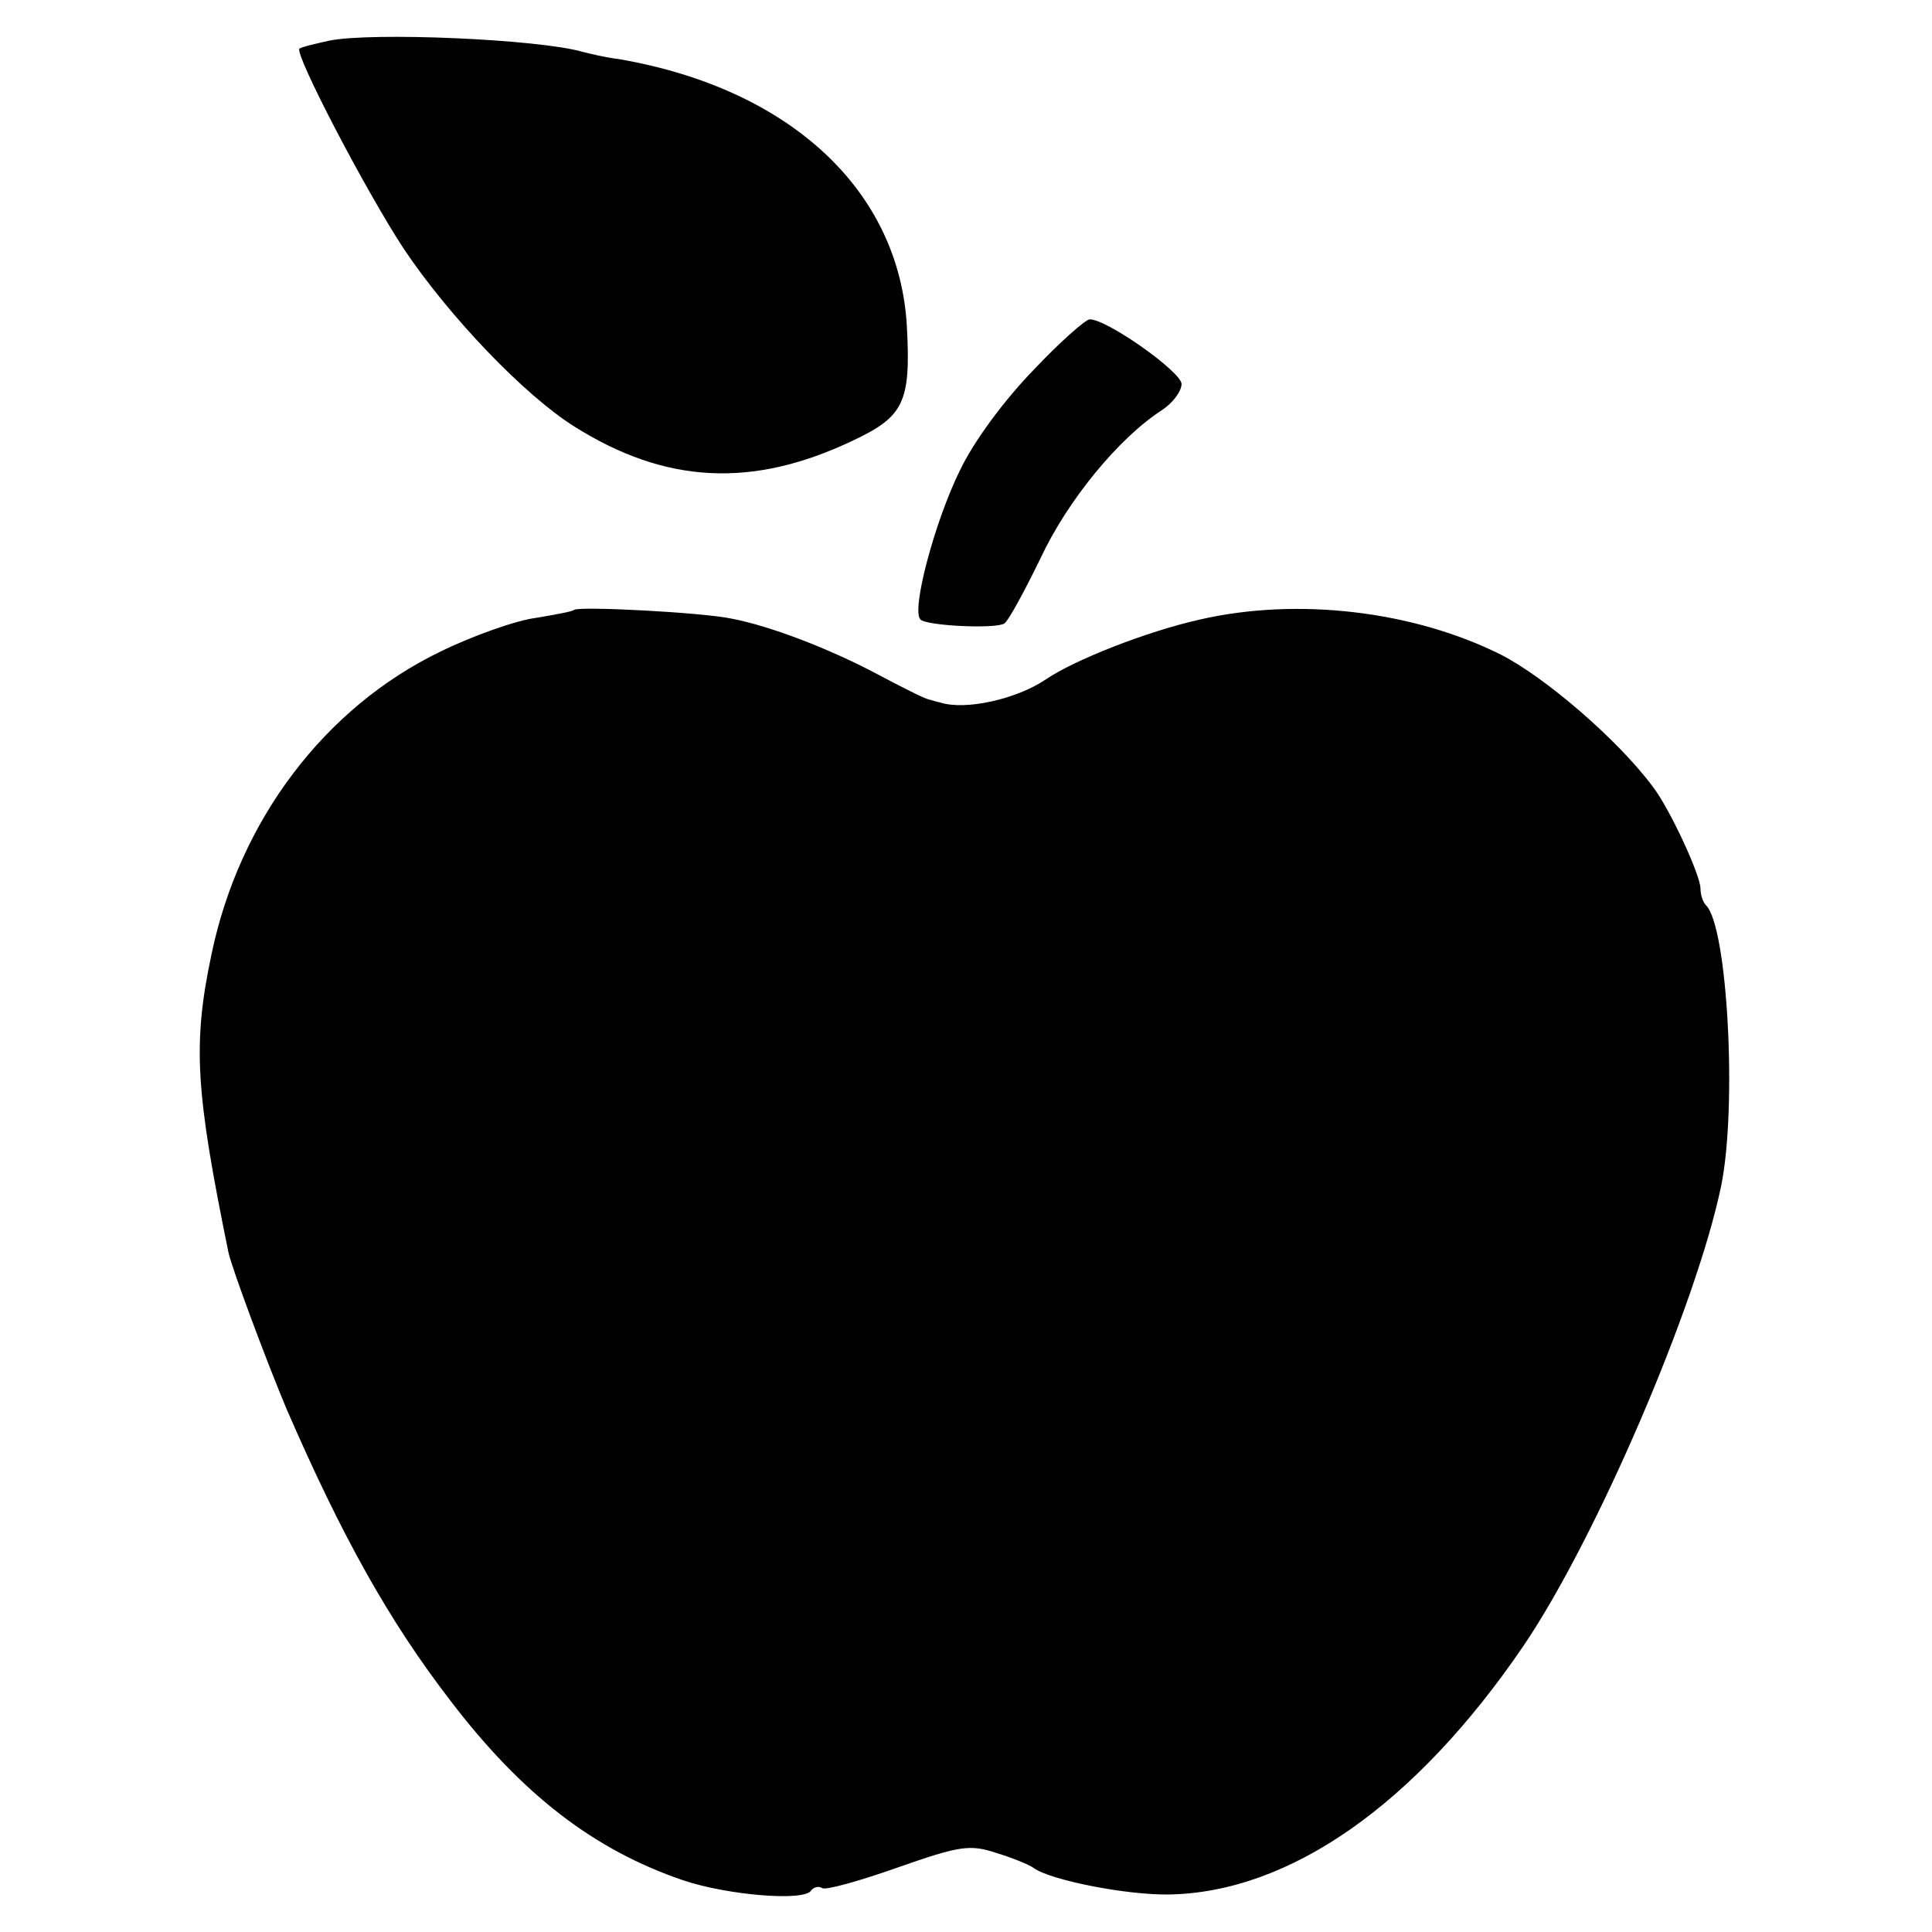
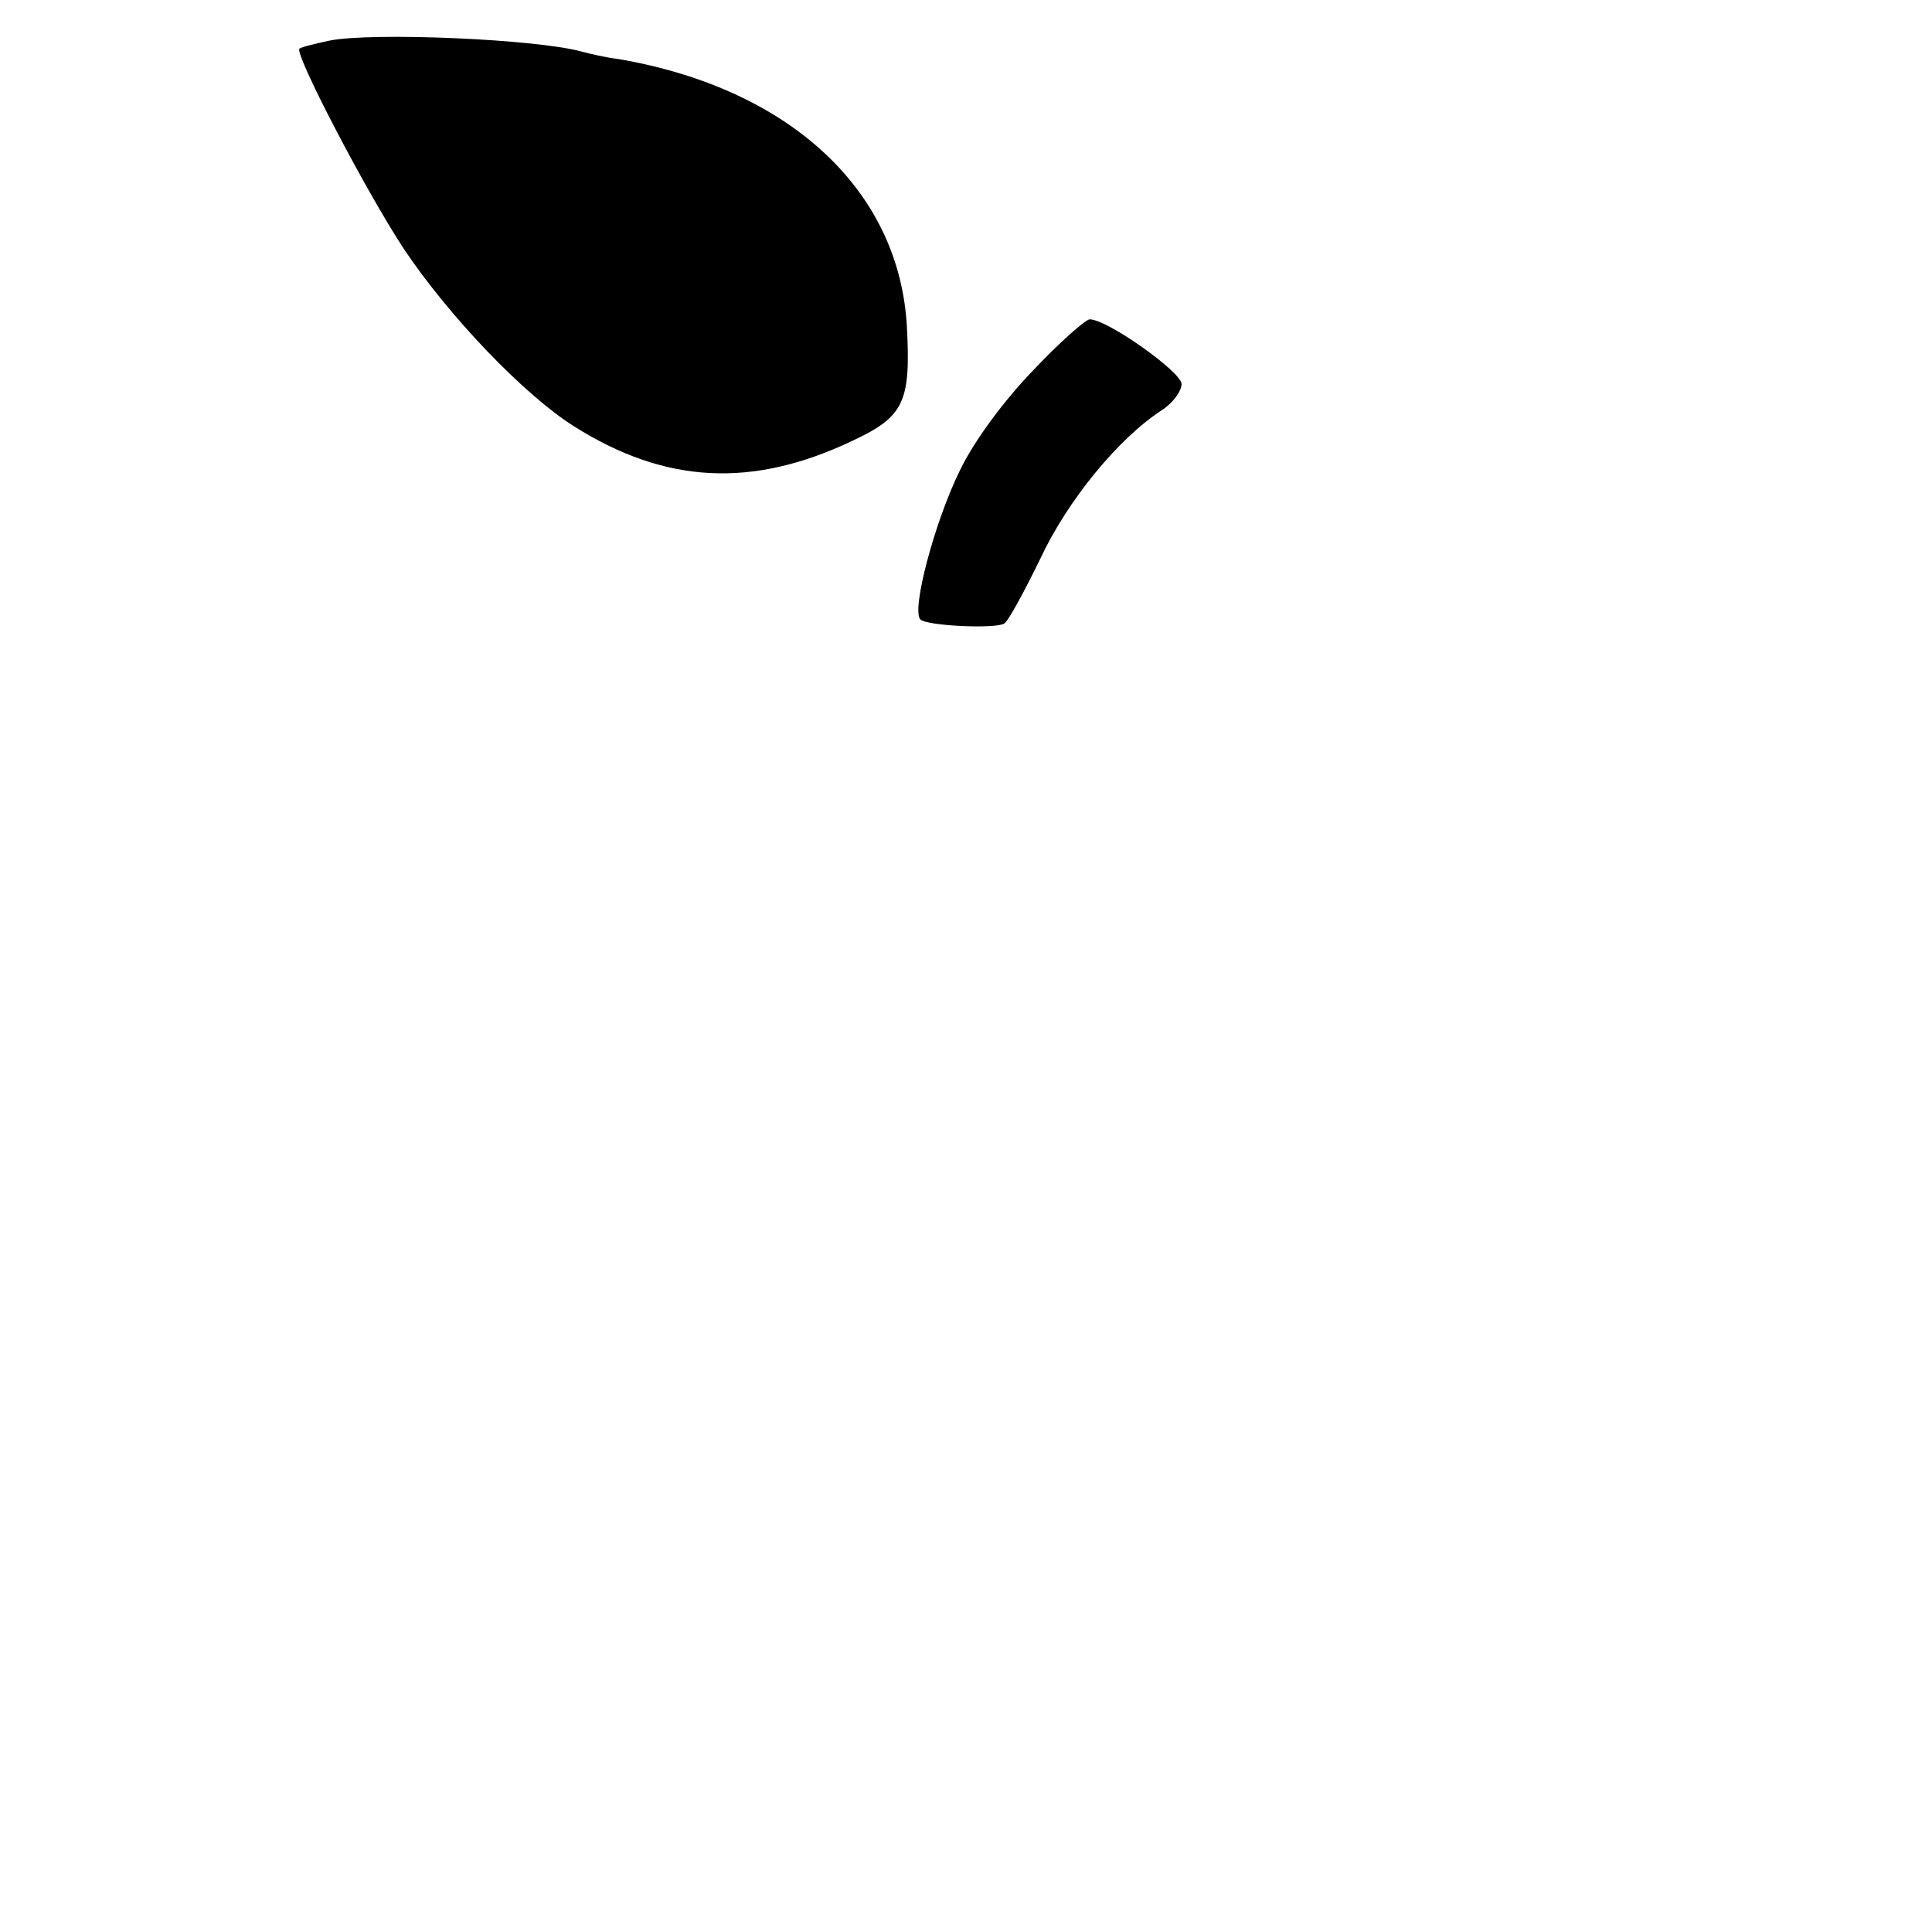
<svg xmlns="http://www.w3.org/2000/svg" version="1.0" width="242pt" height="242pt" viewBox="0 0 242 242" preserveAspectRatio="xMidYMid meet">
  <g transform="translate(0,242) scale(0.1,-0.1)" fill="#000000" stroke="none">
    <path d="M412 2369 c-18 -4 -35 -8 -37 -10 -6 -7 83 -178 131 -251 57 -85 151 -183 213 -222 114 -72 223 -78 349 -18 64 30 73 48 68 142 -9 171 -146 299 -361 336 -17 2 -37 7 -45 9 -55 16 -265 25 -318 14z" />
    <path d="M1295 1957 c-36 -37 -75 -89 -93 -127 -31 -63 -61 -175 -49 -186 8 -8 94 -12 105 -5 5 3 25 40 45 81 34 73 98 151 152 186 14 9 25 24 25 33 0 15 -93 81 -115 81 -5 0 -37 -28 -70 -63z" />
-     <path d="M719 1656 c-2 -2 -24 -6 -48 -10 -24 -3 -78 -22 -119 -42 -145 -70 -252 -211 -287 -379 -24 -113 -20 -172 21 -373 4 -20 49 -140 73 -197 69 -159 128 -265 205 -365 90 -118 180 -187 291 -225 56 -19 153 -27 161 -13 3 4 9 6 14 3 4 -3 47 9 95 26 77 27 90 29 123 18 20 -6 42 -15 47 -19 21 -15 116 -34 170 -33 151 3 308 113 443 311 91 134 217 427 248 577 20 99 8 324 -19 351 -4 4 -7 13 -7 21 0 17 -39 101 -60 128 -44 59 -135 137 -190 165 -110 55 -255 72 -377 44 -67 -15 -158 -51 -193 -75 -37 -25 -101 -39 -132 -29 -5 1 -11 3 -15 4 -5 1 -33 15 -63 31 -62 33 -136 61 -183 70 -37 8 -193 16 -198 11z" />
  </g>
</svg>